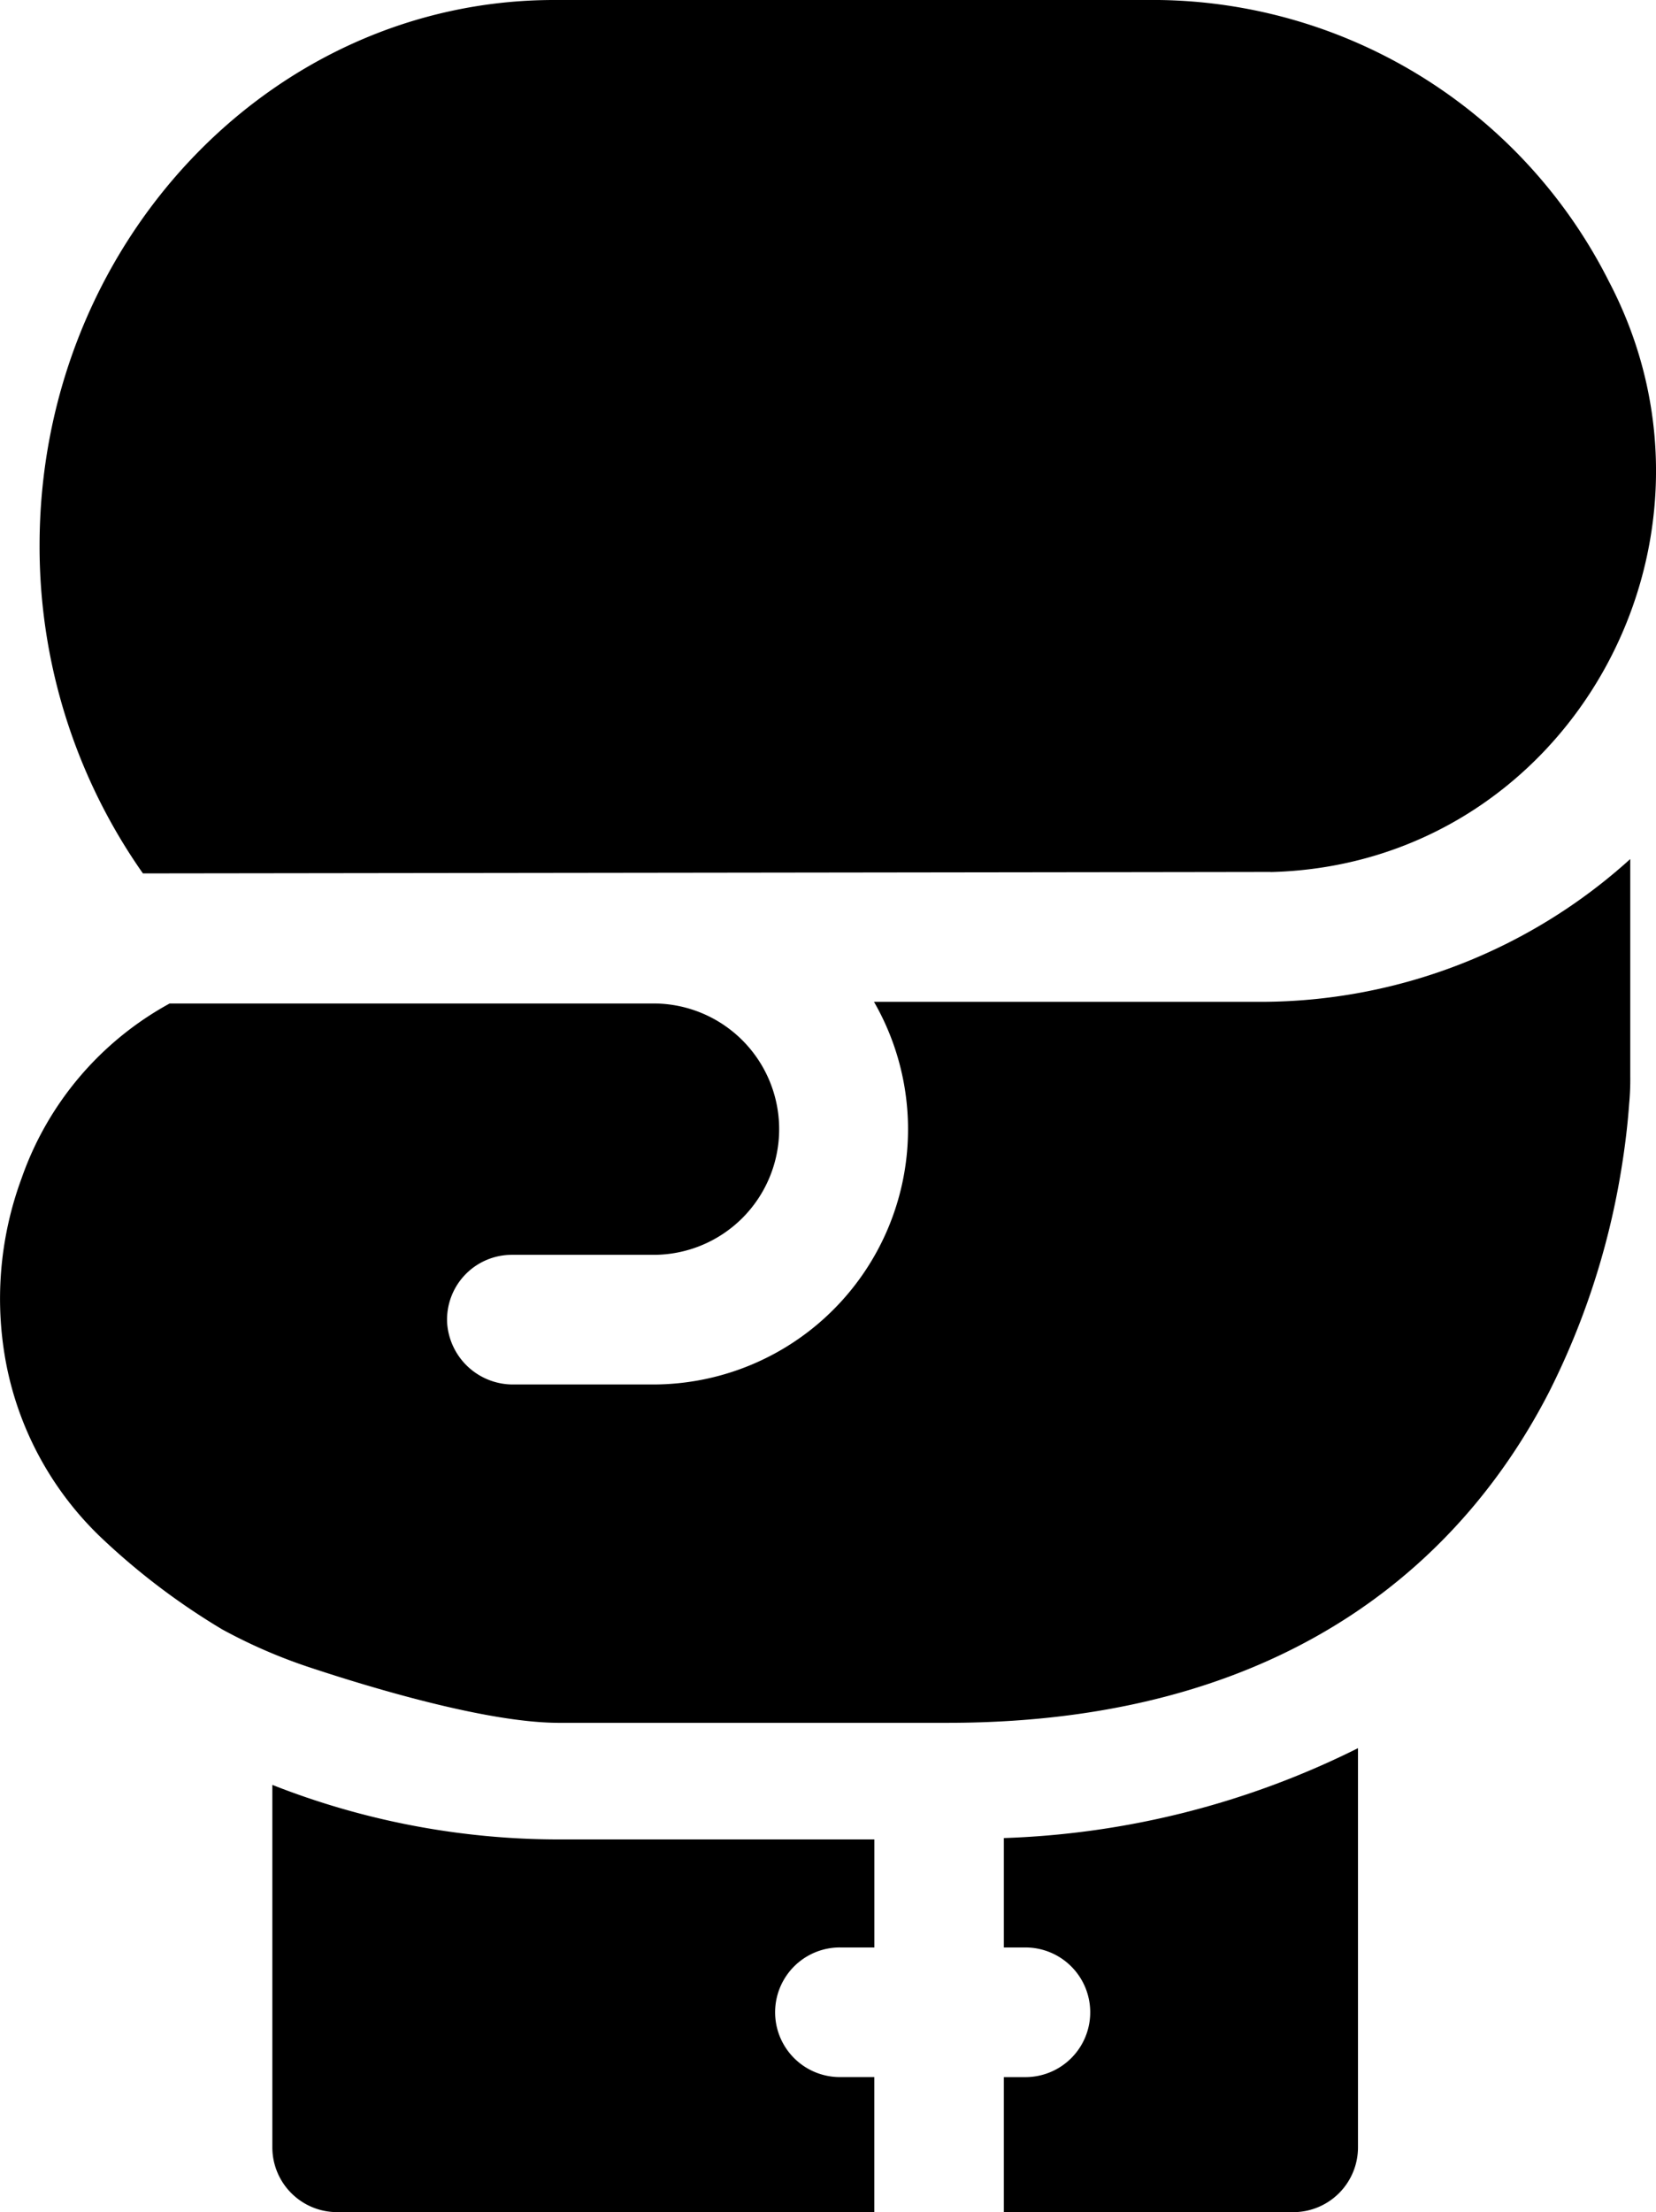
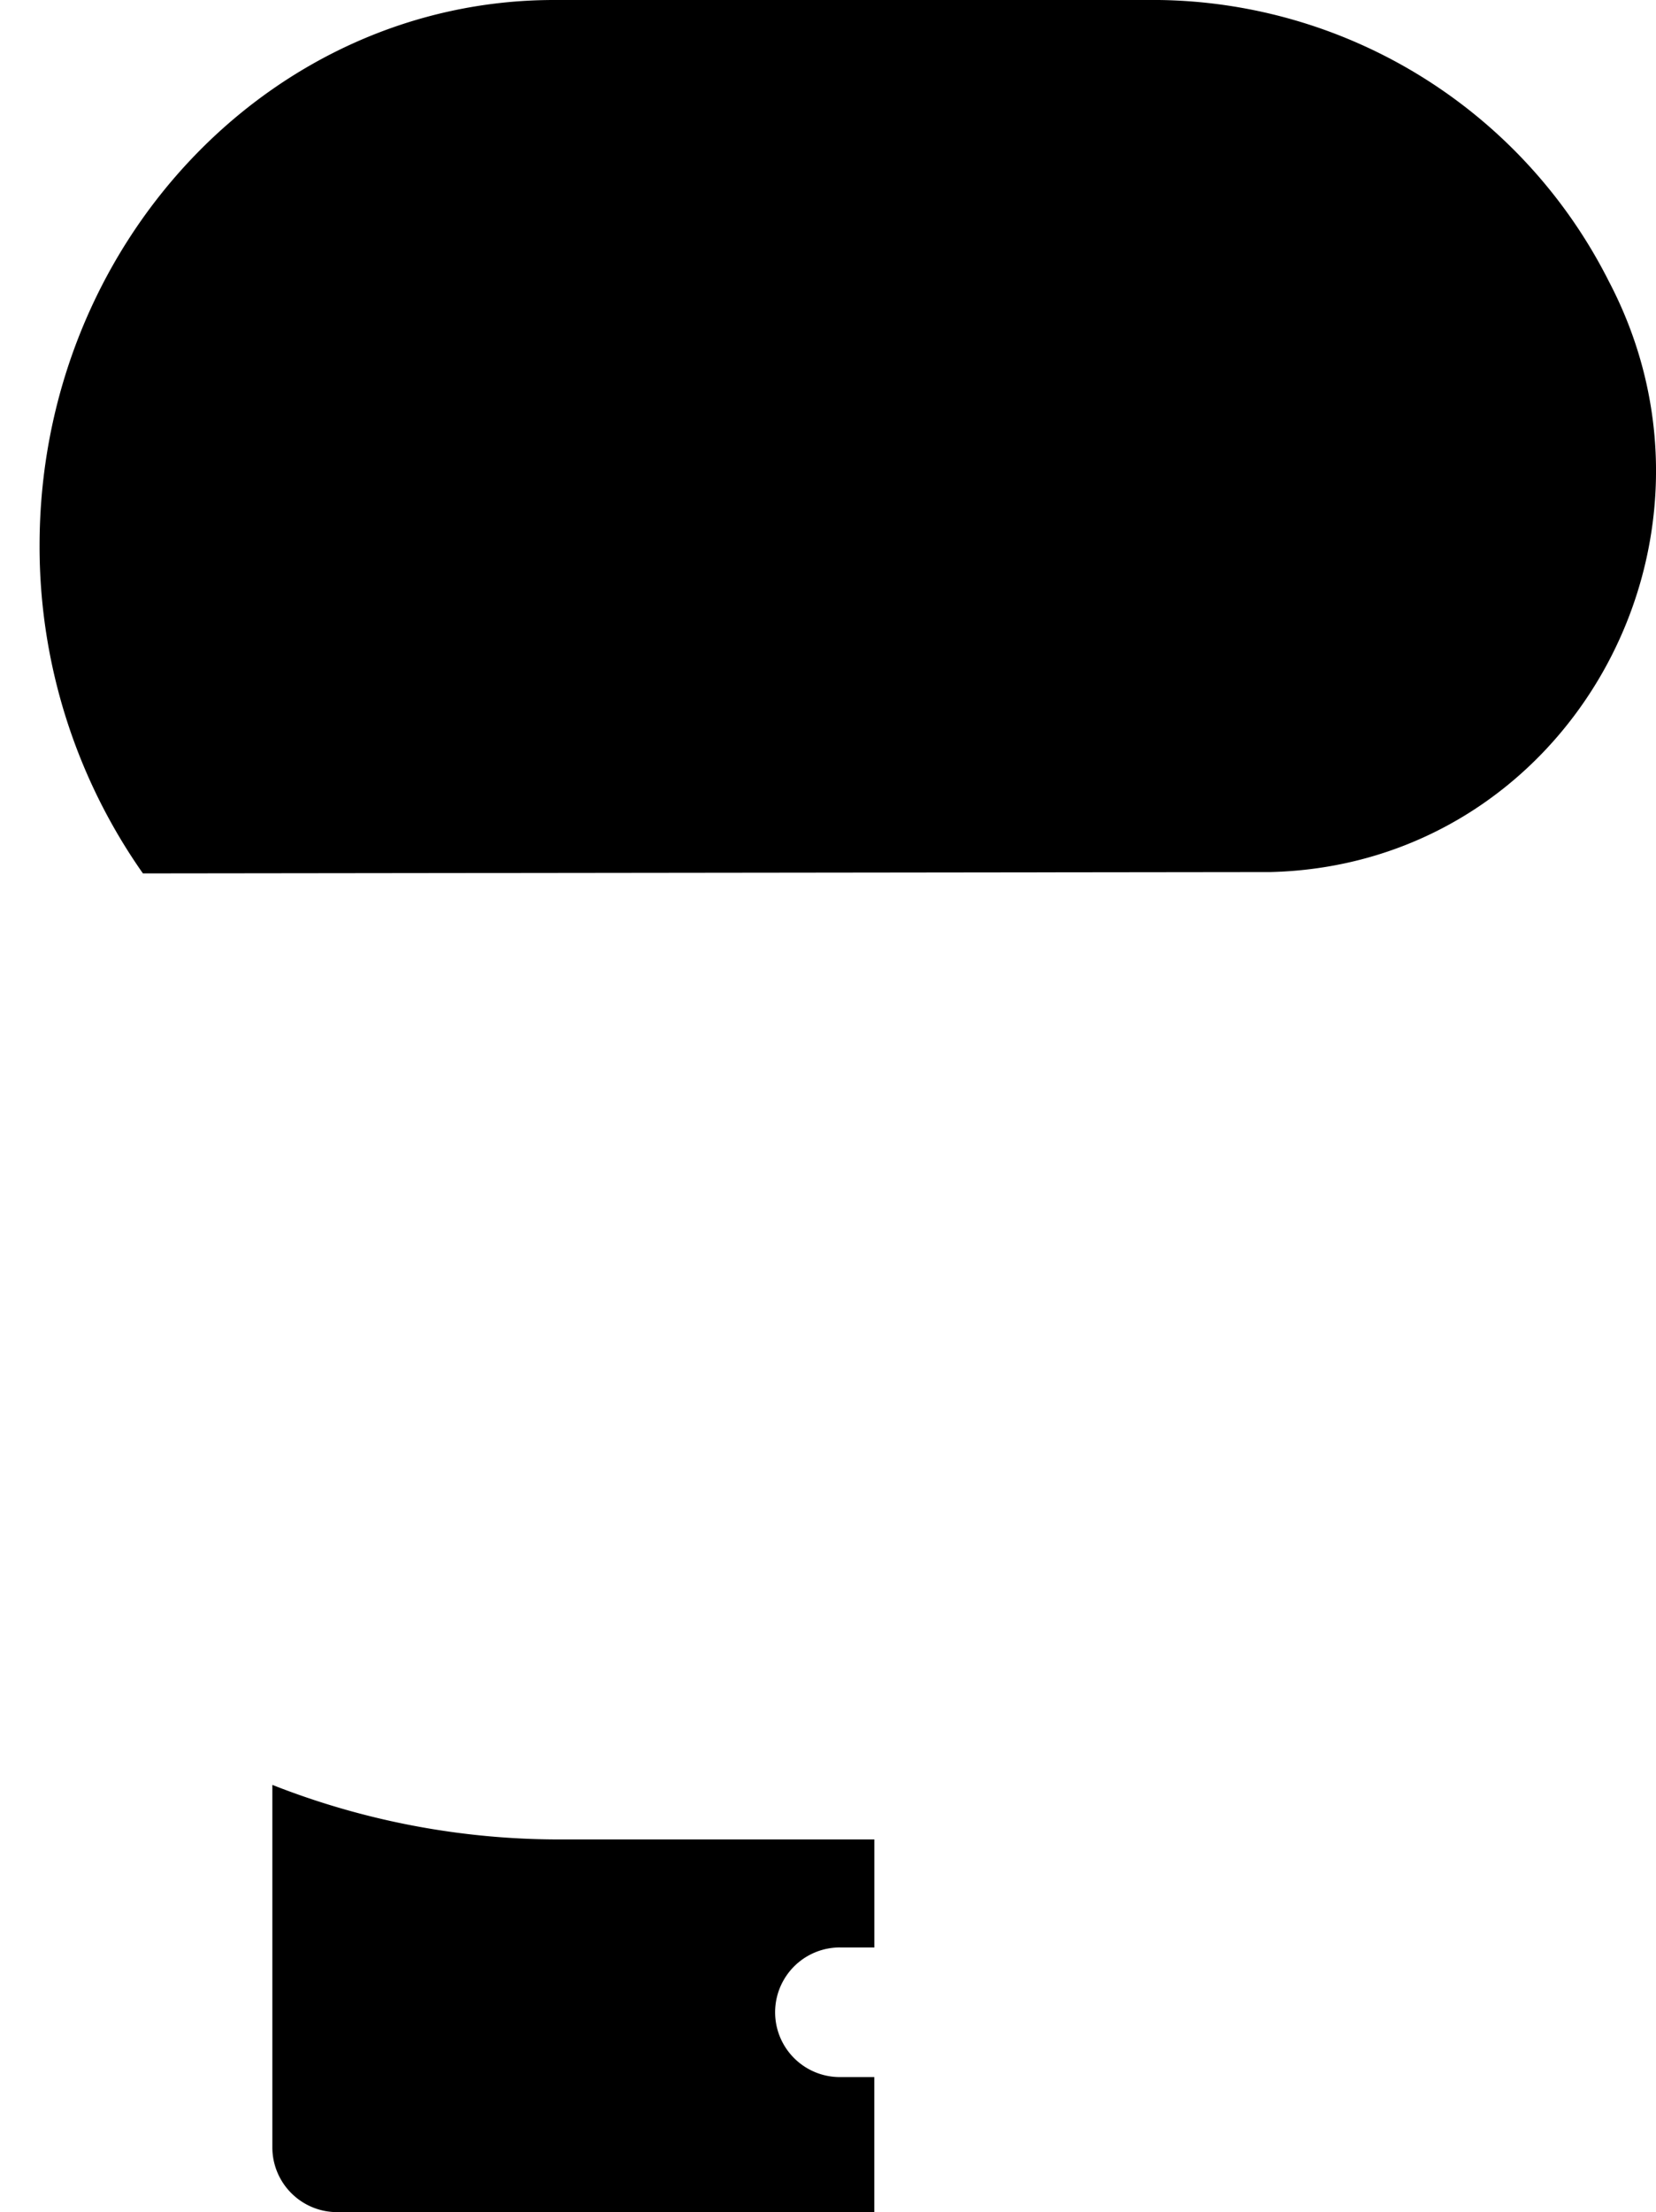
<svg xmlns="http://www.w3.org/2000/svg" width="67.421" height="90" viewBox="0 0 67.421 90">
  <g id="_002-boxing" data-name="002-boxing" transform="translate(-64.208)">
-     <path id="Path_96" data-name="Path 96" d="M123.487,35.479c12.062-.3,19.379-13.329,13.781-24.018A20.813,20.813,0,0,0,118.94,0H94.318C82.767,0,73.37,9.961,73.37,22.2a23.121,23.121,0,0,0,4.208,13.334s45.763-.057,45.909-.06Z" transform="translate(-7.551)" />
+     <path id="Path_96" data-name="Path 96" d="M123.487,35.479c12.062-.3,19.379-13.329,13.781-24.018A20.813,20.813,0,0,0,118.94,0H94.318C82.767,0,73.37,9.961,73.37,22.2a23.121,23.121,0,0,0,4.208,13.334Z" transform="translate(-7.551)" />
    <g id="Group_171" data-name="Group 171" transform="translate(75.296 71.123)">
-       <path id="Path_97" data-name="Path 97" d="M296.657,408.173v4.451h.879a2.637,2.637,0,1,1,0,5.275h-.879v5.494h11.781a2.637,2.637,0,0,0,2.637-2.637V404.516A34.835,34.835,0,0,1,296.657,408.173Z" transform="translate(-266.875 -404.516)" />
      <path id="Path_98" data-name="Path 98" d="M150.382,419.63h1.4v-4.395H138.944a31.859,31.859,0,0,1-11.672-2.219v14.745a2.637,2.637,0,0,0,2.637,2.637h21.87v-5.494h-1.4a2.637,2.637,0,1,1,0-5.275Z" transform="translate(-127.272 -411.522)" />
    </g>
-     <path id="Path_99" data-name="Path 99" d="M127.26,220.486a31.112,31.112,0,0,0,2.915-8.838c.215-1.249.315-2.271.36-2.908a10.459,10.459,0,0,0,.046-1.117l0-.043v-8.809a22.436,22.436,0,0,1-15.081,5.81H99.791a10.385,10.385,0,0,1-8.97,15.568h-5.7a2.686,2.686,0,0,1-2.709-2.51,2.637,2.637,0,0,1,2.634-2.765h5.771a5.113,5.113,0,0,0,0-10.226H71.115a12.977,12.977,0,0,0-6.031,7.12,14.118,14.118,0,0,0-.605,7.635,13.244,13.244,0,0,0,3.979,7.1,28.076,28.076,0,0,0,4.8,3.612l.02.011a21.586,21.586,0,0,0,3.636,1.565c2.46.812,7.155,2.223,10.05,2.223h15.824C117.286,233.912,124.1,226.611,127.26,220.486Z" transform="translate(0 -163.822)" />
  </g>
</svg>